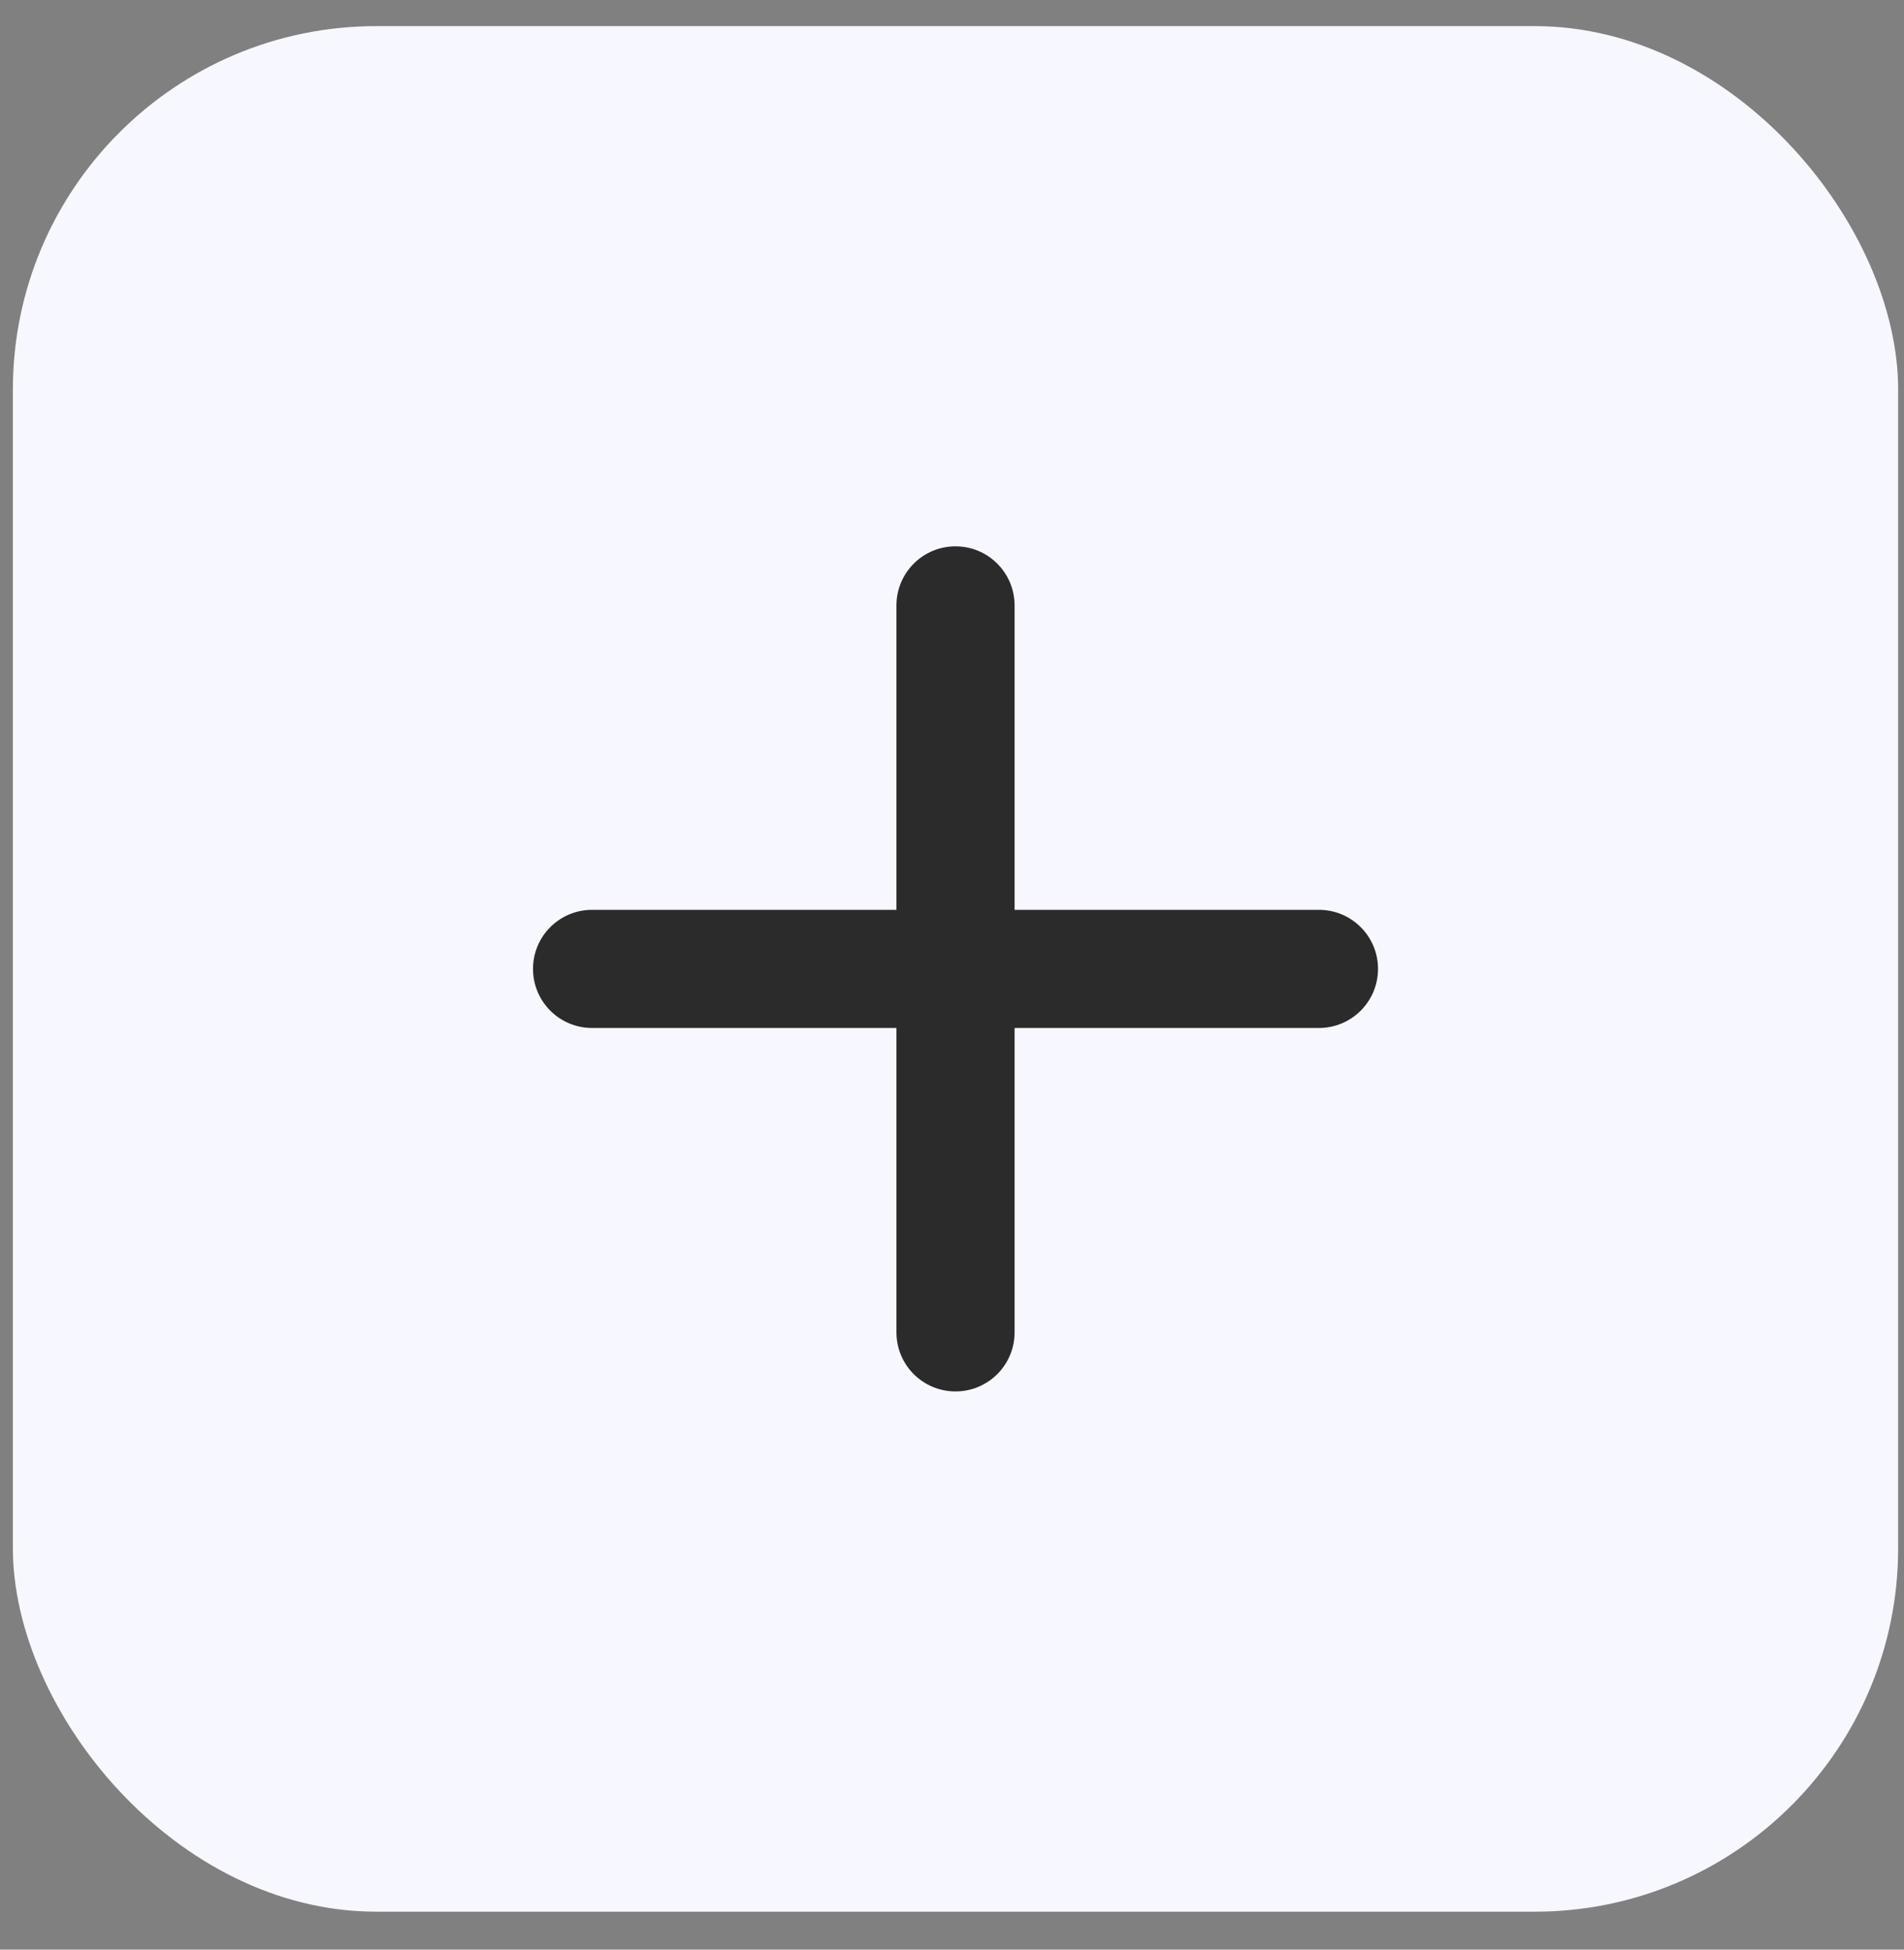
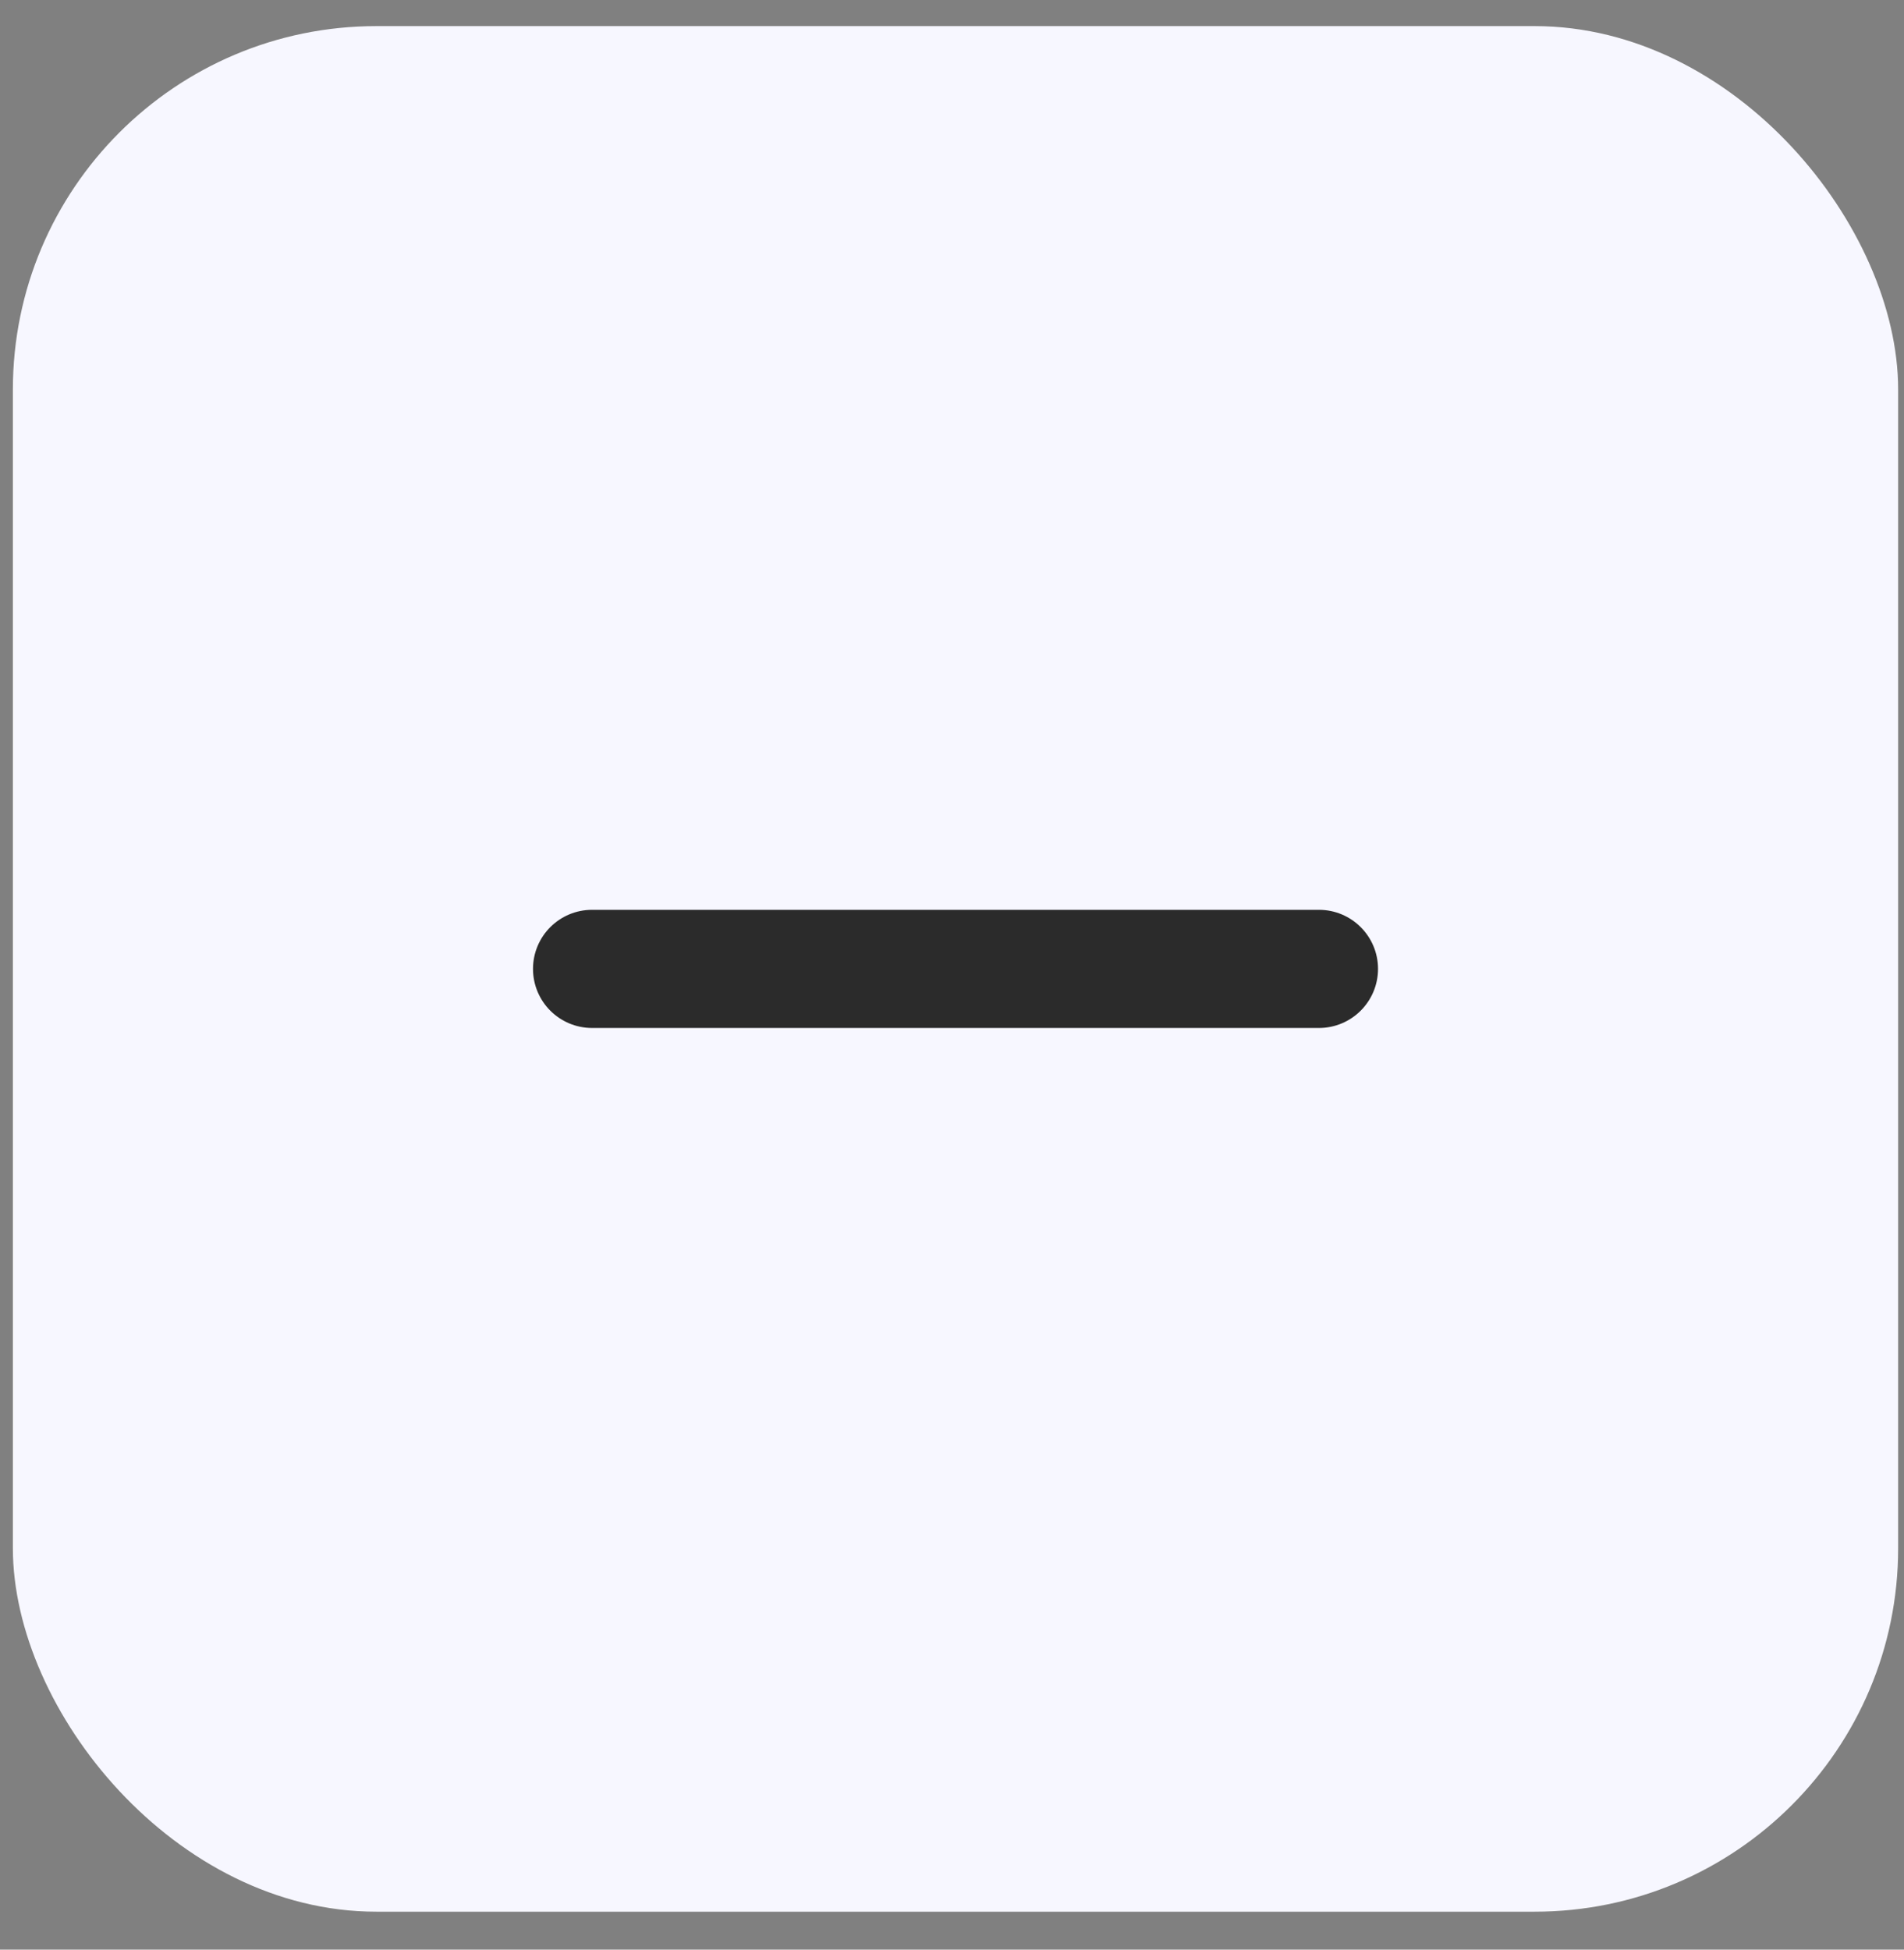
<svg xmlns="http://www.w3.org/2000/svg" width="42" height="43" viewBox="0 0 42 43" fill="none">
  <rect x="0" y="0" width="42" height="43" fill="#808080" stroke="none" />
  <rect x="0.284" y="0.576" width="41.587" height="41.587" rx="8.017" fill="#F7F7FF" />
-   <path d="M21.077 12.2C20.441 12.2 19.925 12.716 19.925 13.353V29.386C19.925 30.023 20.441 30.538 21.077 30.538C21.714 30.538 22.23 30.023 22.23 29.386V13.353C22.23 12.716 21.714 12.2 21.077 12.2Z" fill="#2B2B2B" stroke="#2B2B2B" stroke-width="0.301" stroke-linecap="round" />
  <path d="M13.061 20.217C12.424 20.217 11.908 20.733 11.908 21.369C11.908 22.006 12.424 22.522 13.061 22.522H29.094C29.73 22.522 30.247 22.006 30.247 21.369C30.247 20.733 29.73 20.217 29.094 20.217H13.061Z" fill="#2B2B2B" stroke="#2B2B2B" stroke-width="0.301" stroke-linecap="round" />
</svg>